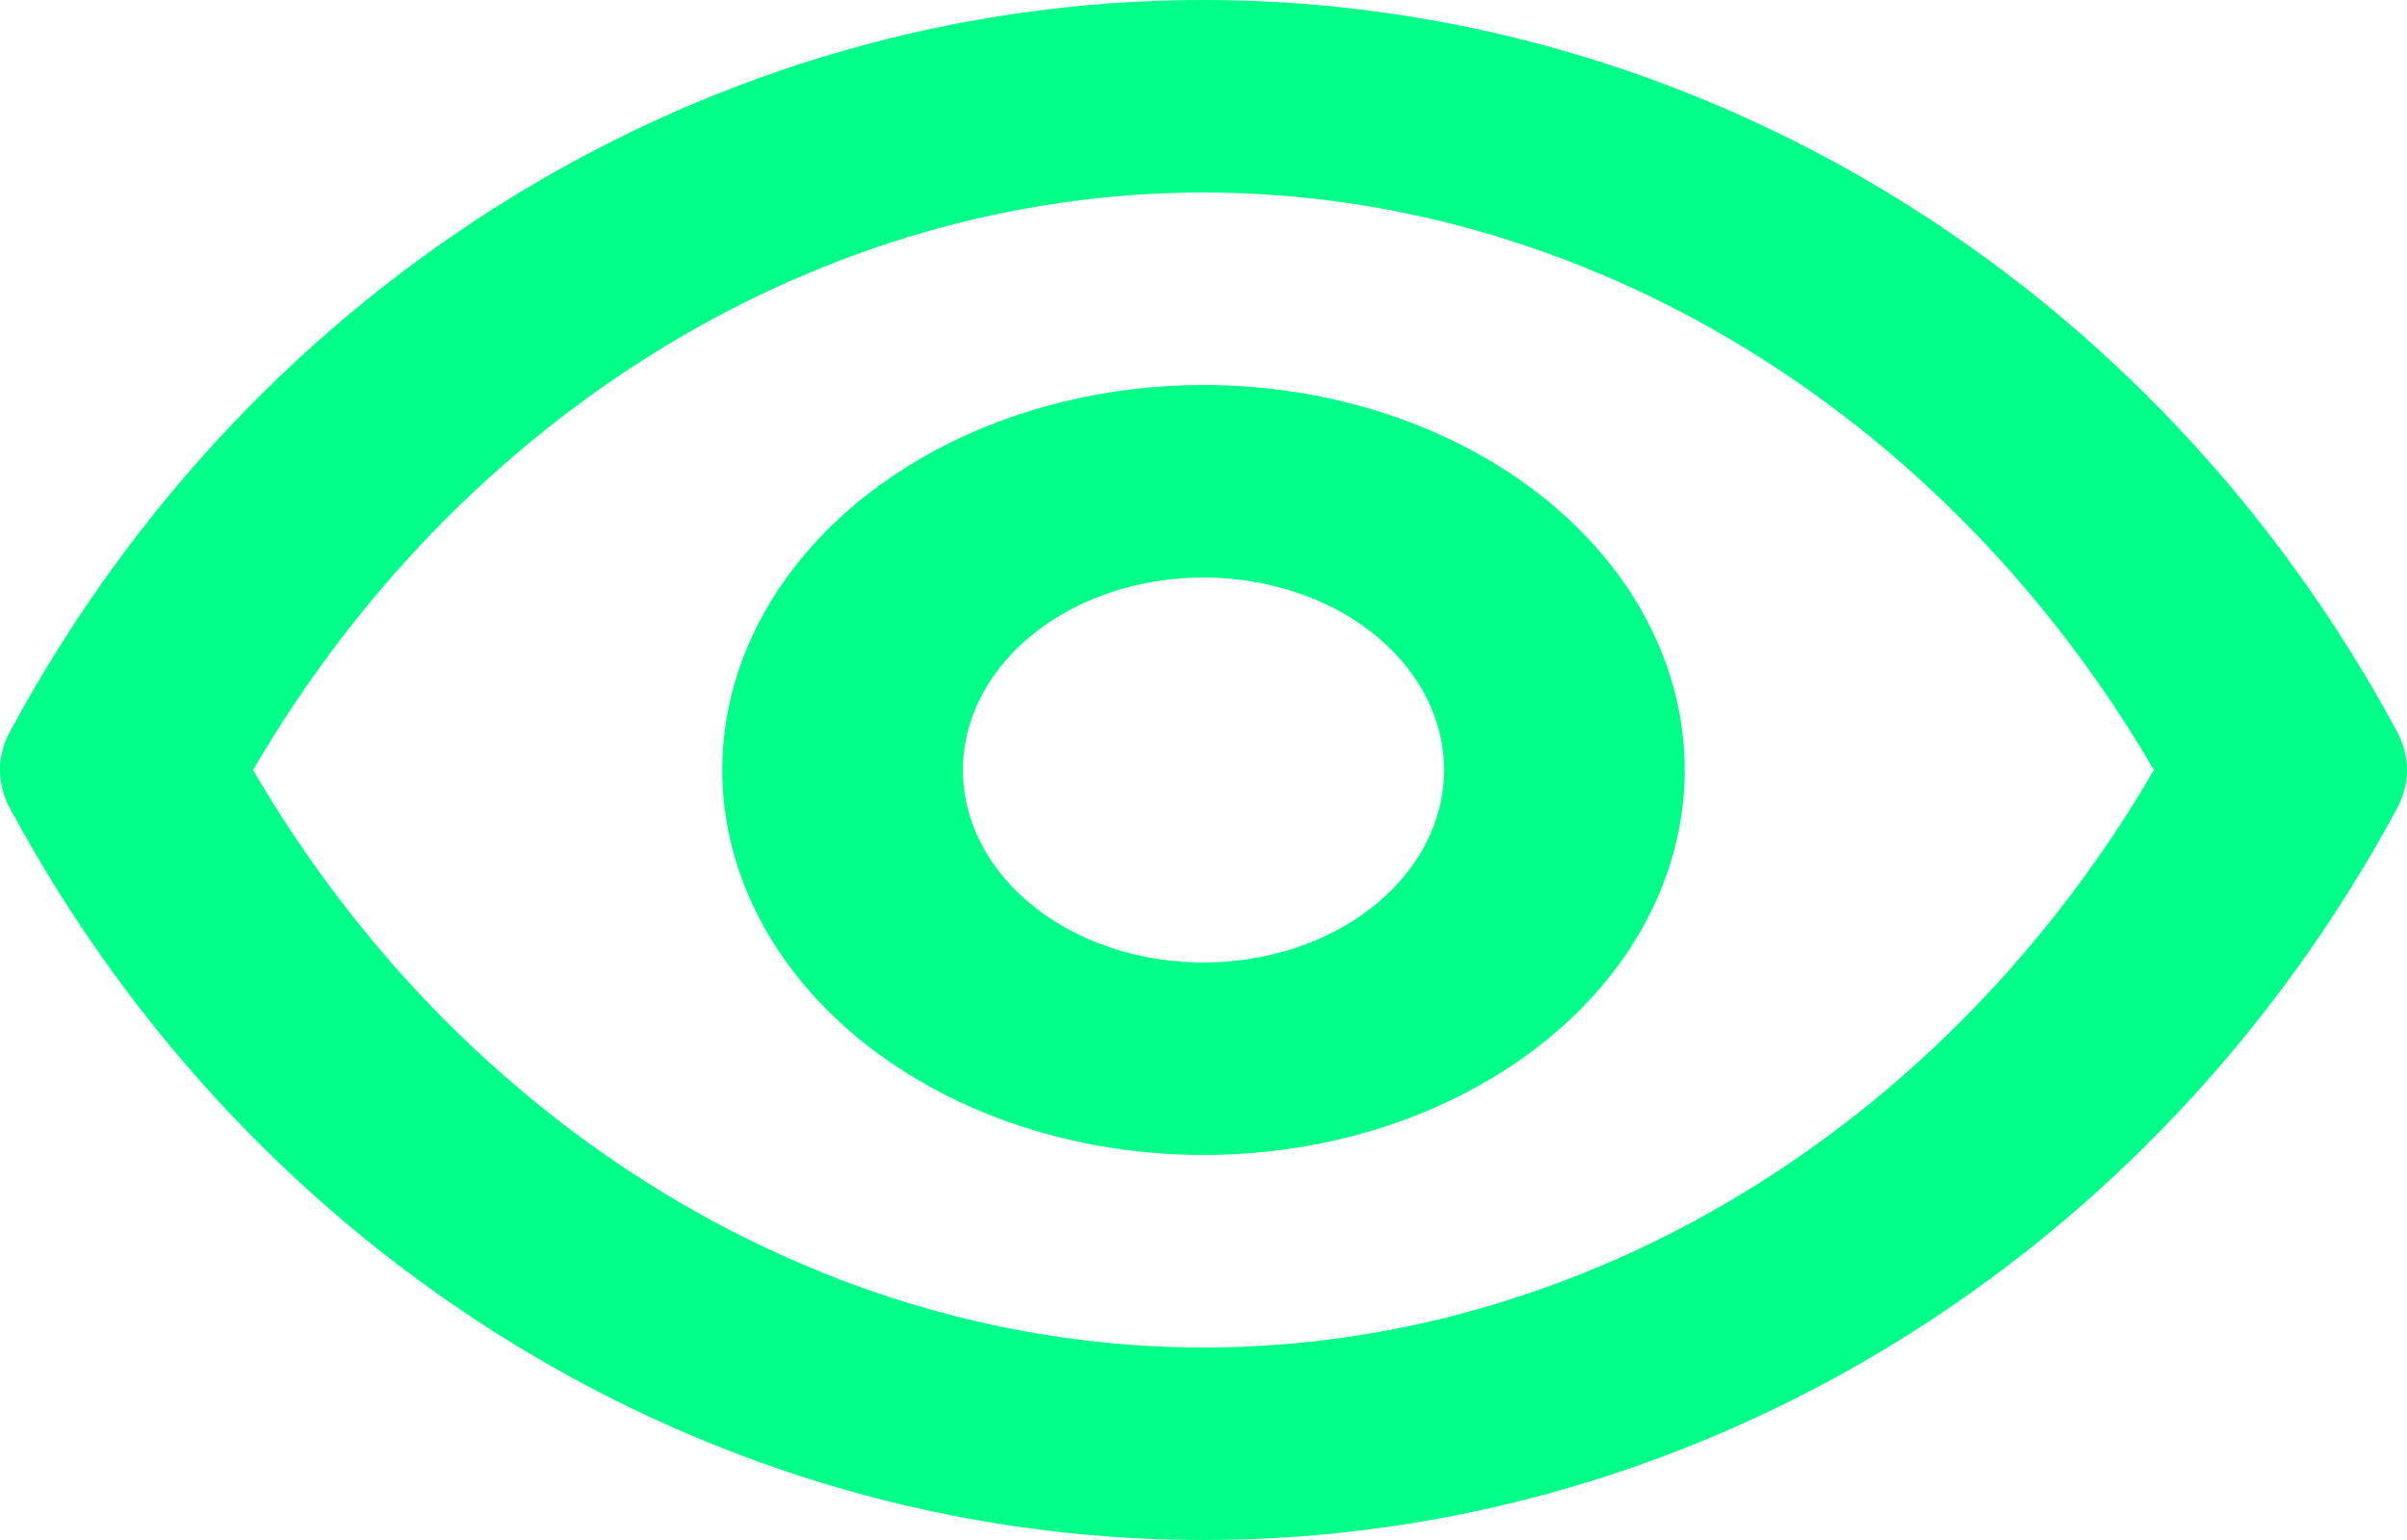
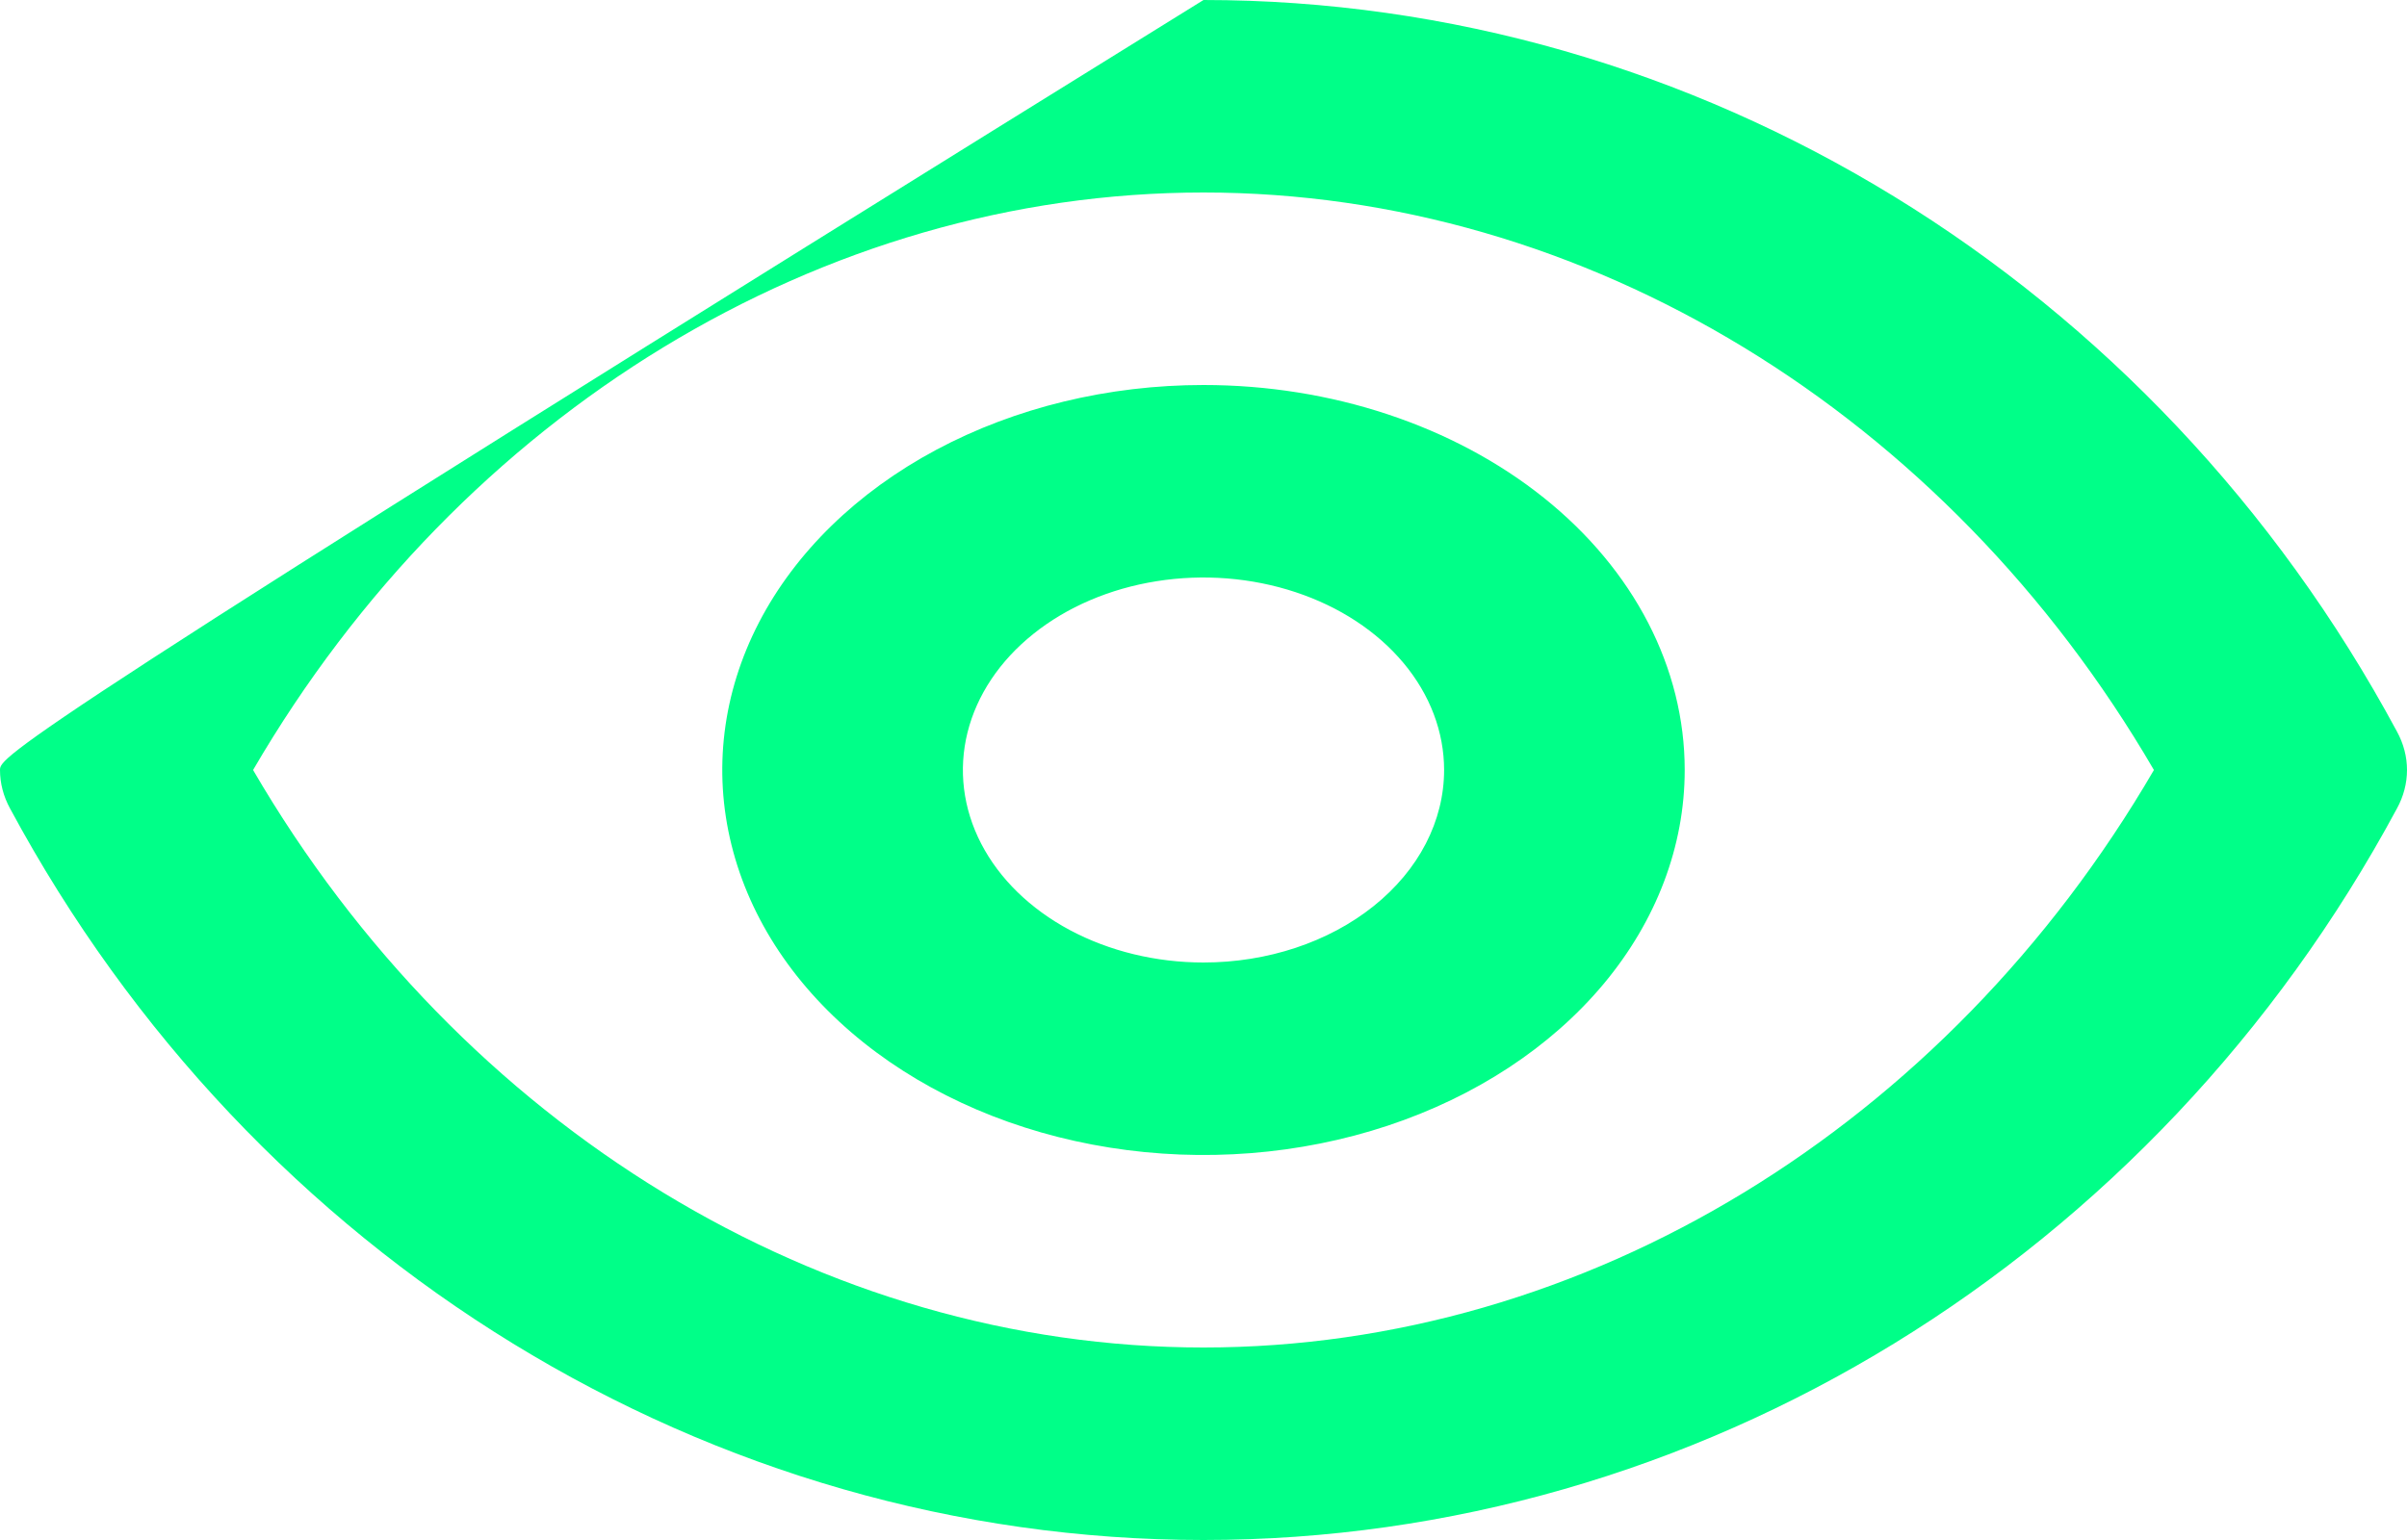
<svg xmlns="http://www.w3.org/2000/svg" width="50" height="32" viewBox="0 0 50 32" fill="none">
-   <path d="M49.791 15.2C44.743 5.82 35.246 0 25 0C14.754 0 5.257 5.82 0.209 15.2C0.071 15.452 0 15.725 0 16C0 16.275 0.071 16.548 0.209 16.8C5.257 26.18 14.754 32 25 32C35.246 32 44.743 26.18 49.791 16.8C49.929 16.548 50 16.275 50 16C50 15.725 49.929 15.452 49.791 15.2ZM25 28C17.078 28 9.58 23.42 5.257 16C9.58 8.58 17.078 4 25 4C32.922 4 40.42 8.58 44.743 16C40.42 23.42 32.922 28 25 28ZM25 8C23.023 8 21.09 8.469 19.446 9.348C17.802 10.227 16.521 11.477 15.764 12.938C15.008 14.4 14.81 16.009 15.196 17.561C15.581 19.113 16.533 20.538 17.931 21.657C19.329 22.776 21.111 23.538 23.05 23.846C24.989 24.155 26.999 23.997 28.826 23.391C30.652 22.785 32.213 21.76 33.312 20.445C34.41 19.129 34.996 17.582 34.996 16C34.996 13.878 33.943 11.843 32.069 10.343C30.194 8.843 27.651 8 25 8ZM25 20C24.011 20 23.045 19.765 22.223 19.326C21.401 18.886 20.761 18.262 20.382 17.531C20.004 16.8 19.905 15.996 20.098 15.22C20.291 14.444 20.767 13.731 21.466 13.172C22.165 12.612 23.055 12.231 24.025 12.077C24.994 11.922 25.999 12.002 26.913 12.305C27.826 12.607 28.607 13.12 29.156 13.778C29.705 14.435 29.998 15.209 29.998 16C29.998 17.061 29.472 18.078 28.534 18.828C27.597 19.579 26.326 20 25 20Z" fill="#00FF88" />
+   <path d="M49.791 15.2C44.743 5.82 35.246 0 25 0C0.071 15.452 0 15.725 0 16C0 16.275 0.071 16.548 0.209 16.8C5.257 26.18 14.754 32 25 32C35.246 32 44.743 26.18 49.791 16.8C49.929 16.548 50 16.275 50 16C50 15.725 49.929 15.452 49.791 15.2ZM25 28C17.078 28 9.58 23.42 5.257 16C9.58 8.58 17.078 4 25 4C32.922 4 40.42 8.58 44.743 16C40.42 23.42 32.922 28 25 28ZM25 8C23.023 8 21.09 8.469 19.446 9.348C17.802 10.227 16.521 11.477 15.764 12.938C15.008 14.4 14.81 16.009 15.196 17.561C15.581 19.113 16.533 20.538 17.931 21.657C19.329 22.776 21.111 23.538 23.05 23.846C24.989 24.155 26.999 23.997 28.826 23.391C30.652 22.785 32.213 21.76 33.312 20.445C34.41 19.129 34.996 17.582 34.996 16C34.996 13.878 33.943 11.843 32.069 10.343C30.194 8.843 27.651 8 25 8ZM25 20C24.011 20 23.045 19.765 22.223 19.326C21.401 18.886 20.761 18.262 20.382 17.531C20.004 16.8 19.905 15.996 20.098 15.22C20.291 14.444 20.767 13.731 21.466 13.172C22.165 12.612 23.055 12.231 24.025 12.077C24.994 11.922 25.999 12.002 26.913 12.305C27.826 12.607 28.607 13.12 29.156 13.778C29.705 14.435 29.998 15.209 29.998 16C29.998 17.061 29.472 18.078 28.534 18.828C27.597 19.579 26.326 20 25 20Z" fill="#00FF88" />
</svg>